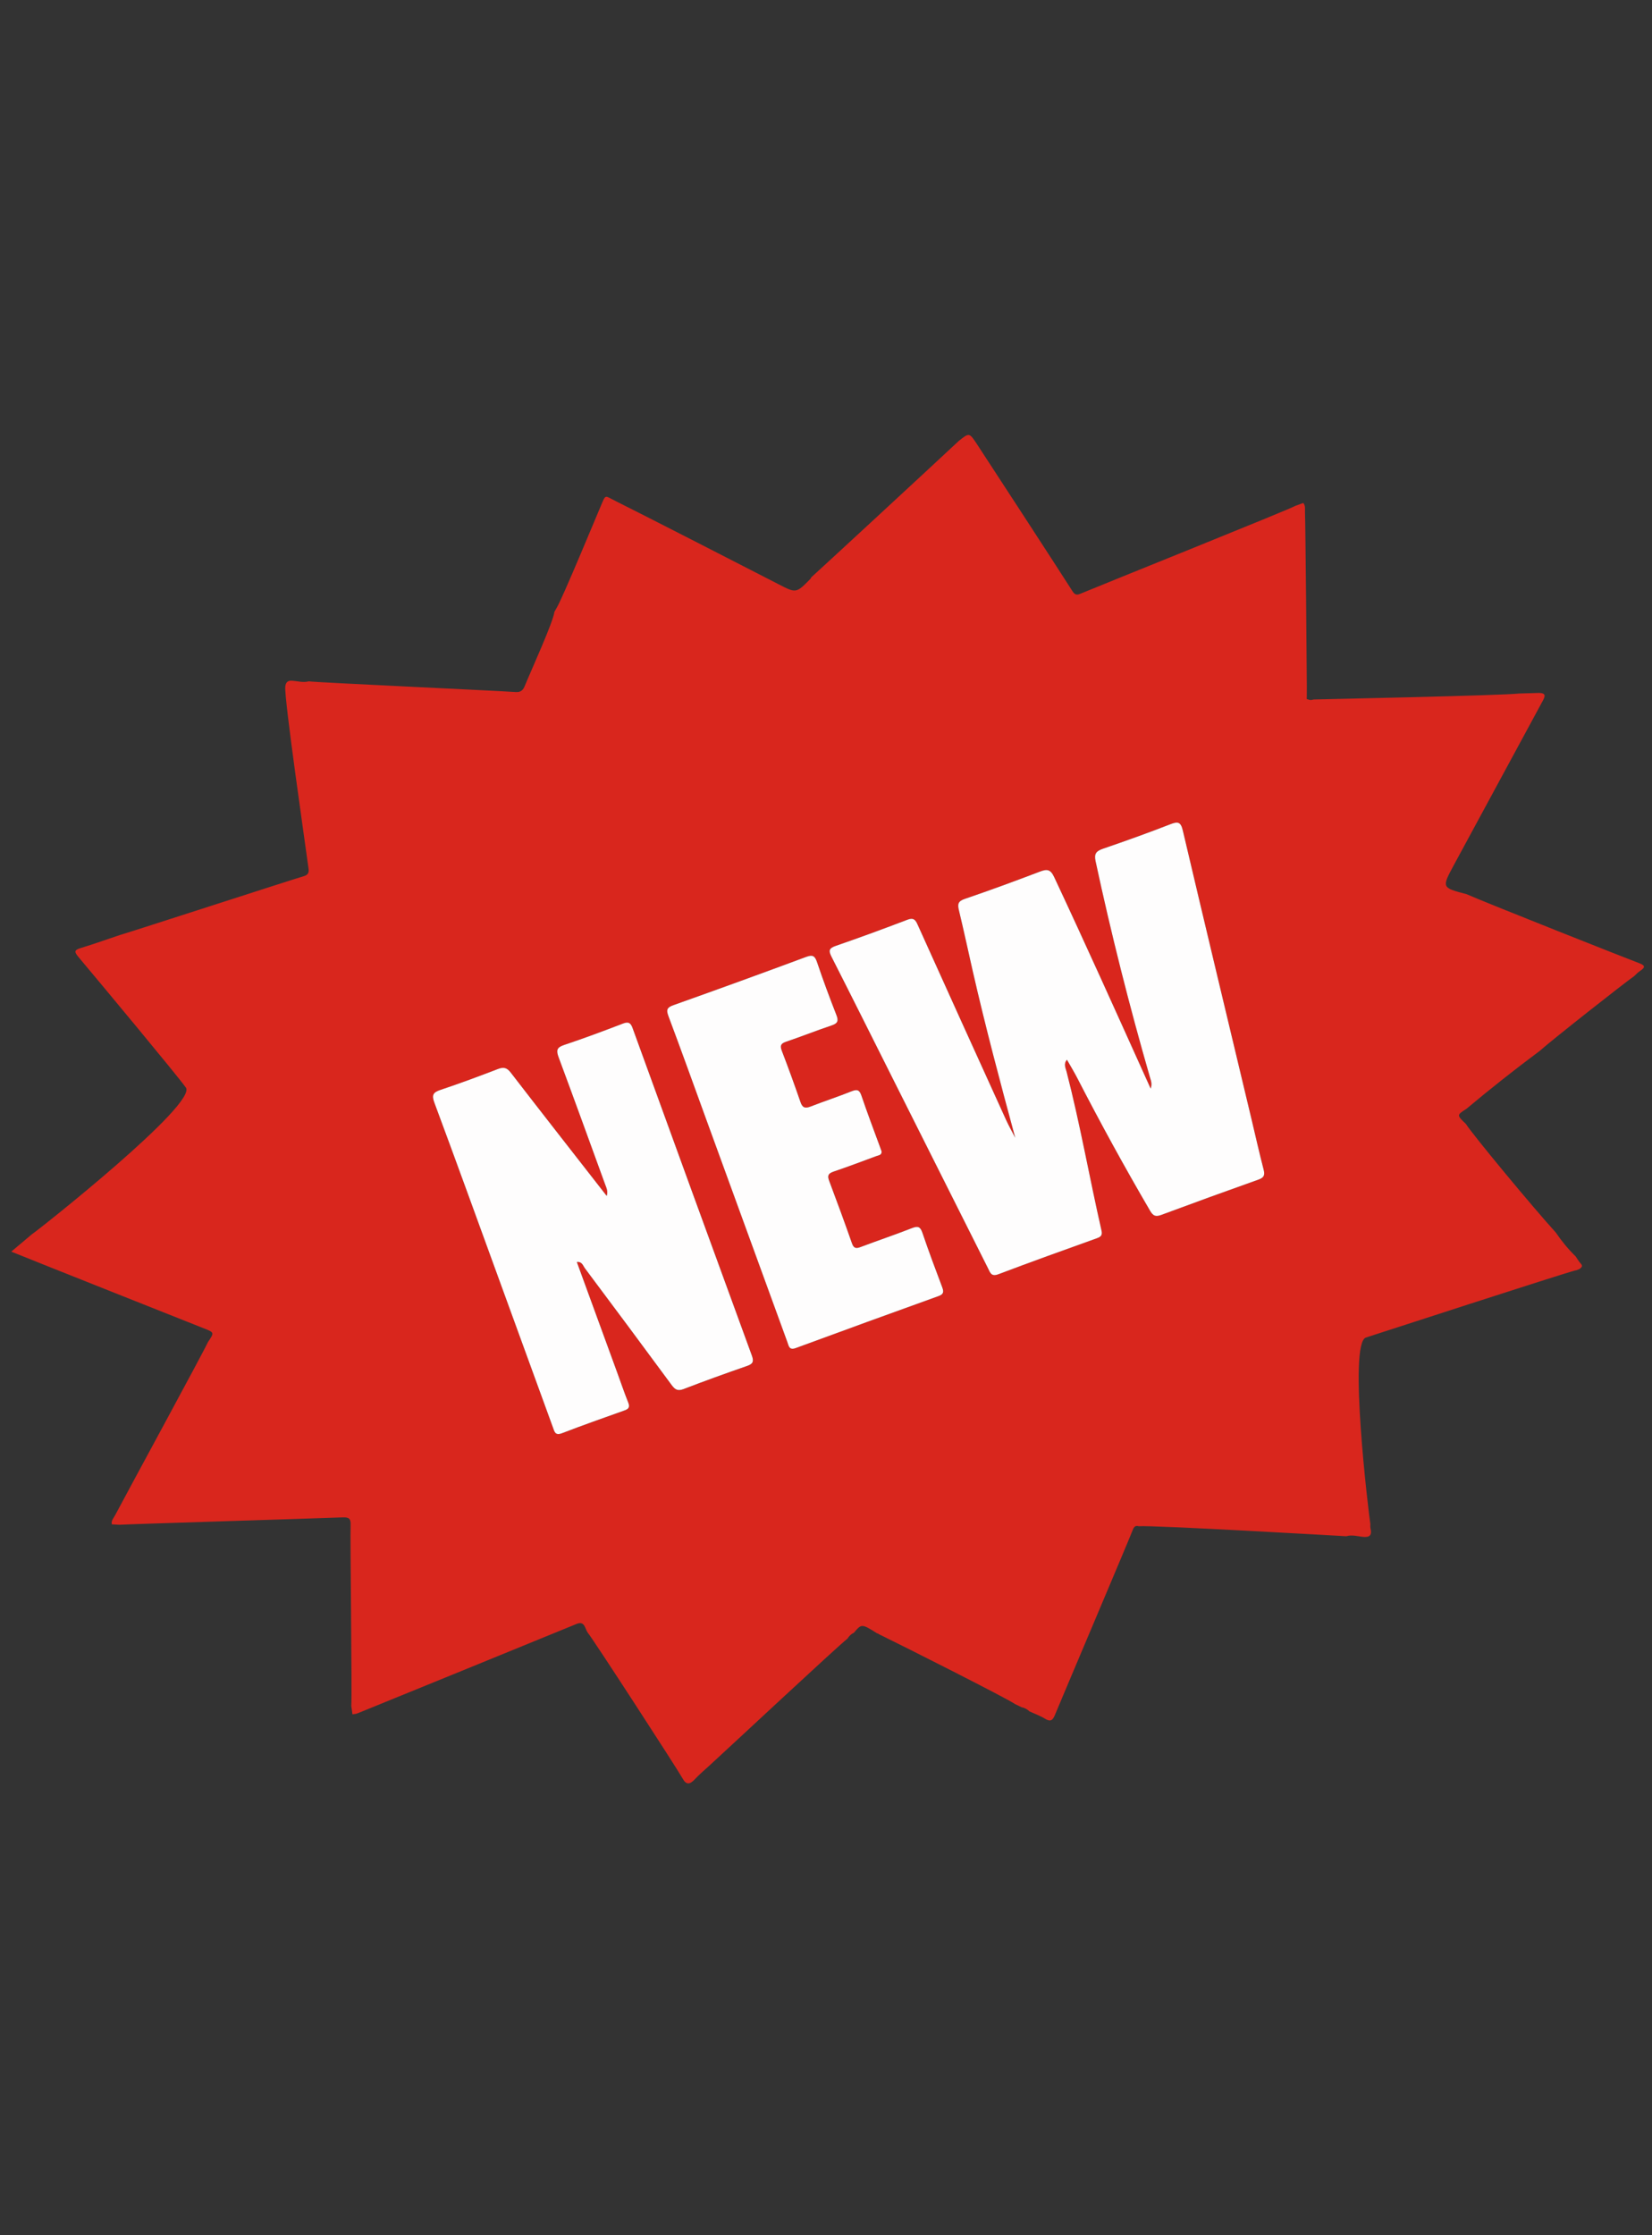
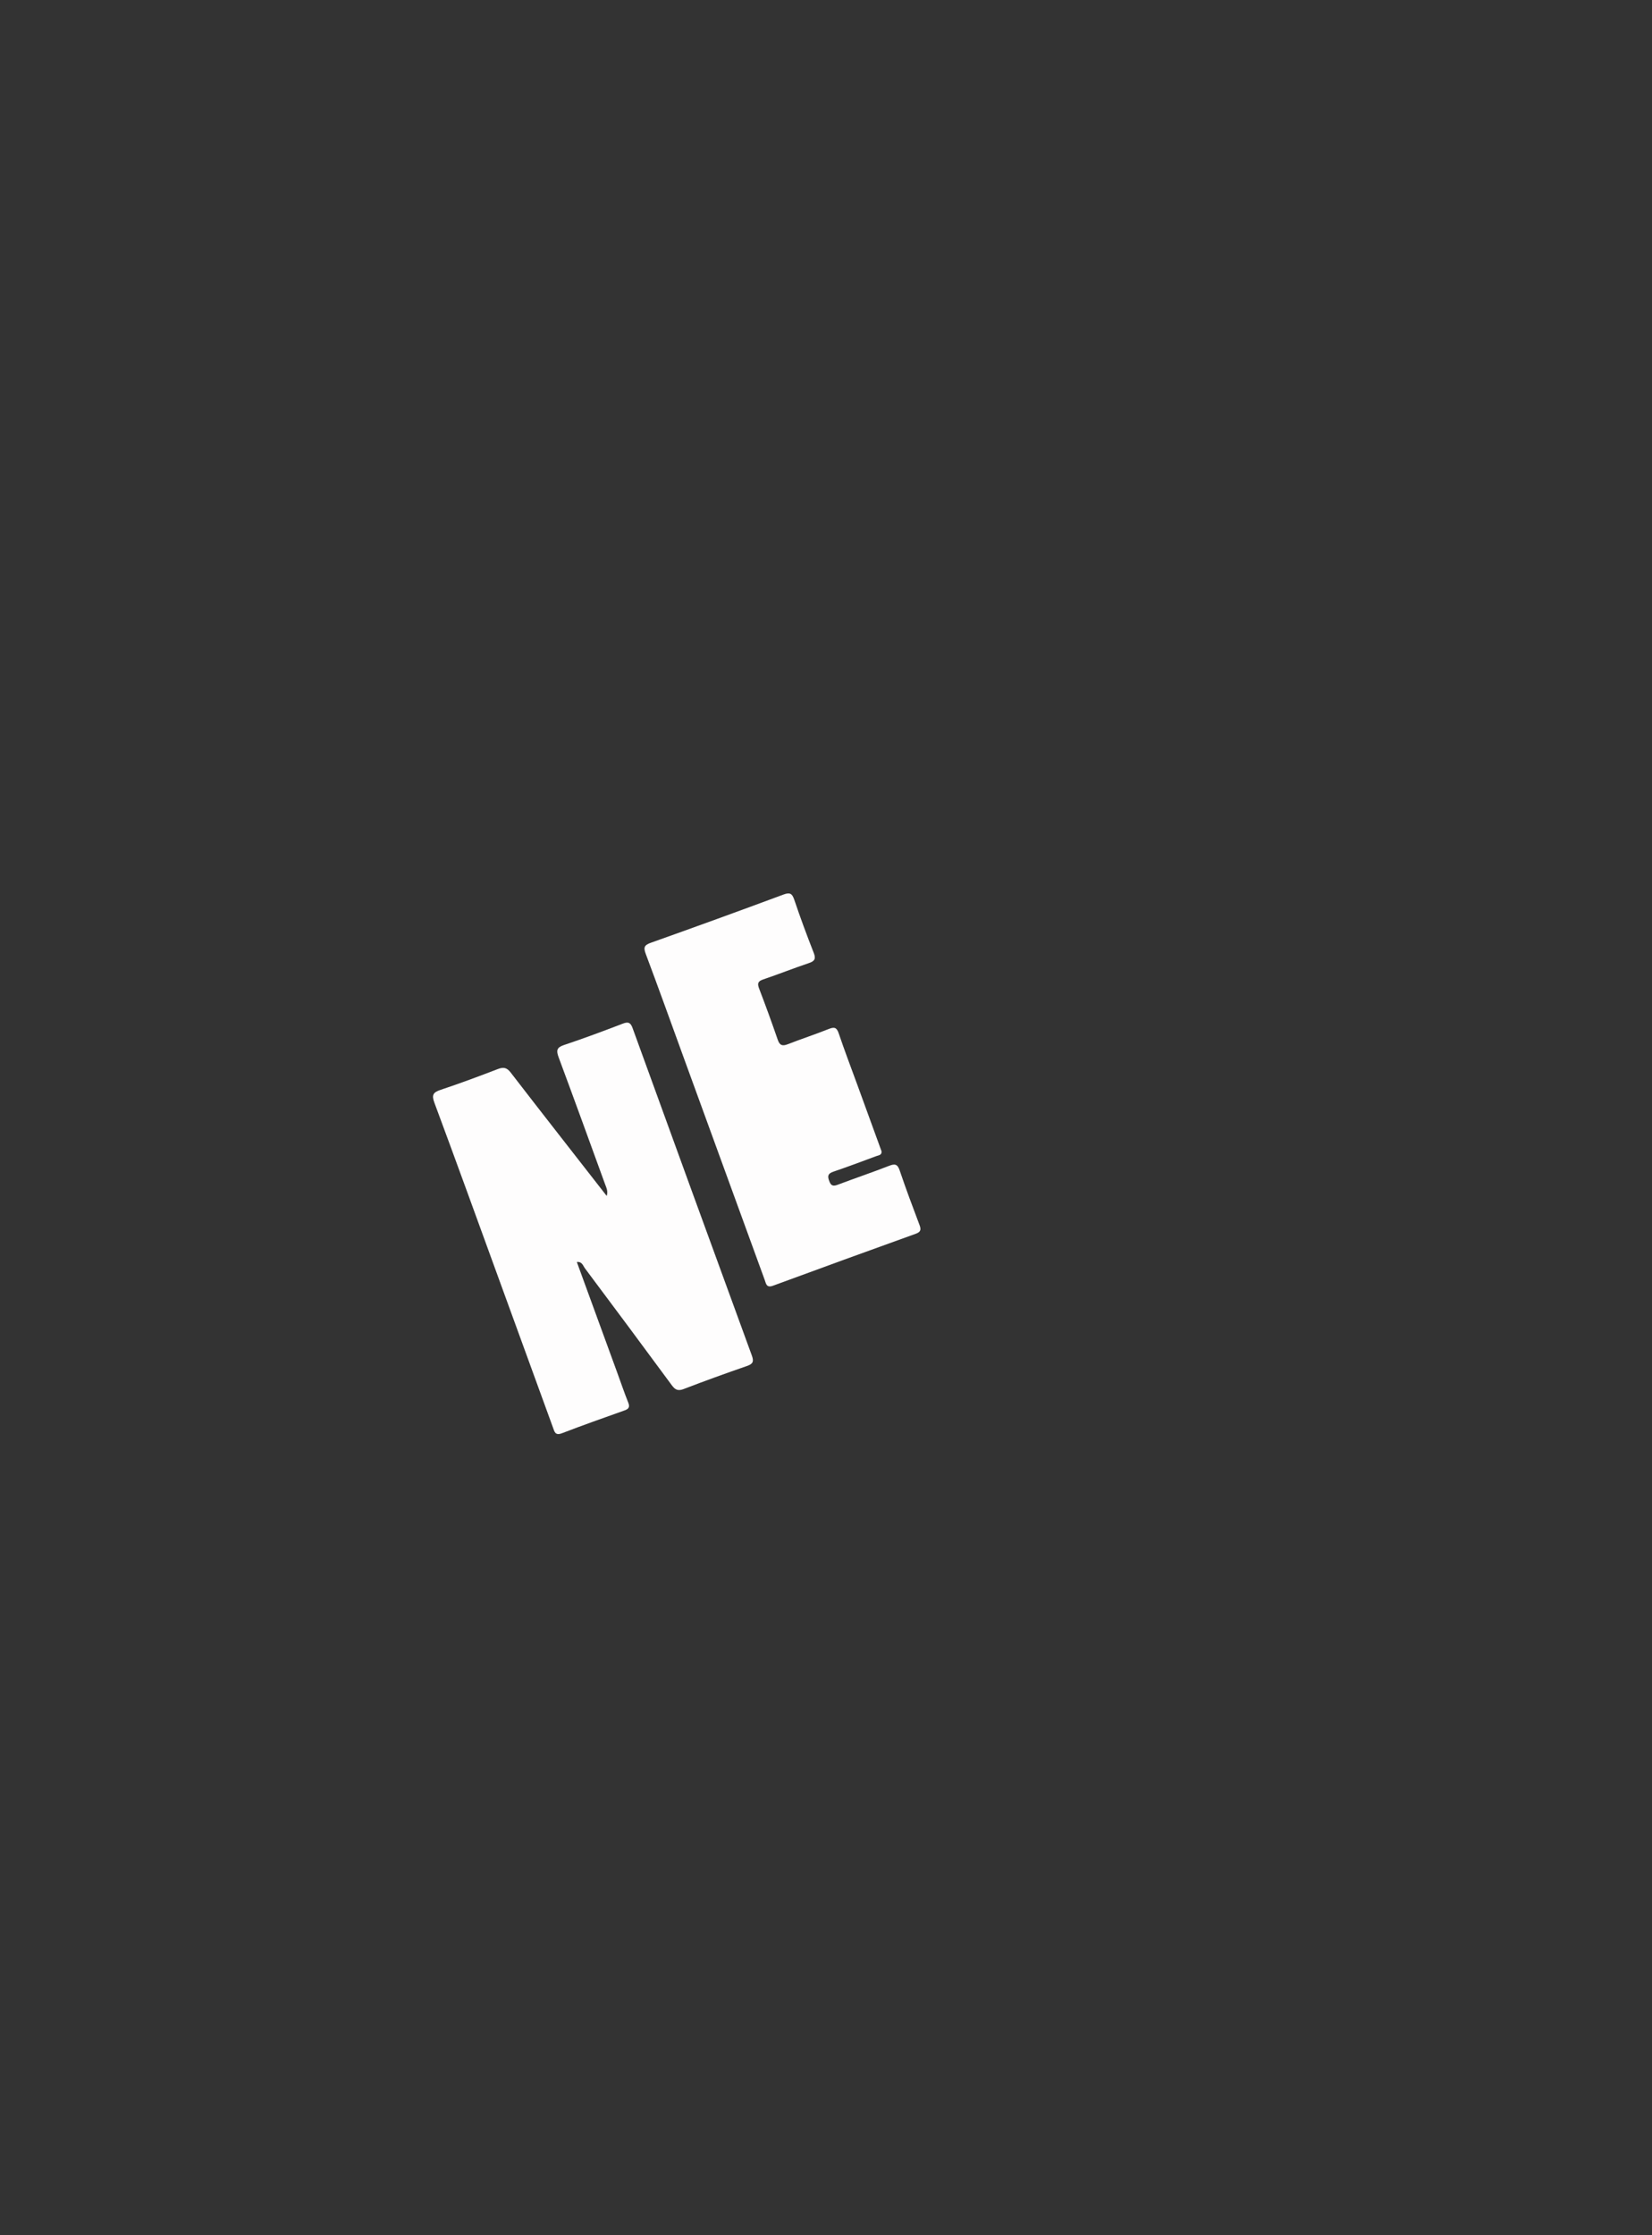
<svg xmlns="http://www.w3.org/2000/svg" version="1.1" id="Layer_1" x="0px" y="0px" width="34px" height="46px" viewBox="0 0 34 46" style="enable-background:new 0 0 34 46;" xml:space="preserve">
  <rect x="0" y="0" width="34" height="46" fill="#333333" stroke="none" />
  <style type="text/css">
	.st0{fill:#D9261D;}
	.st1{fill:#FEFDFD;}
</style>
  <g>
-     <path class="st0" d="M19.733,9.074c0.216-0.172,0.215-0.172,0.371,0.062c0.095,0.143,1.751,2.685,1.969,3.031   c0.039,0.061,0.078,0.087,0.152,0.056c0.405-0.17,4.368-1.761,4.433-1.812c0.055-0.02,0.11-0.04,0.164-0.06   c0.051,0.057,0.033,0.128,0.036,0.194c0.01,0.196,0.038,3.334,0.038,3.585c0,0.075-0.001,0.15-0.001,0.225   c-0.006,0.023-0.002,0.039,0.027,0.038c0.037,0.019,0.074,0.015,0.112,0.002c0.3-0.008,3.871-0.081,4.232-0.123   c0.138-0.004,0.276-0.008,0.414-0.012c0.137,0.004,0.125,0.064,0.072,0.162c-0.216,0.399-1.711,3.159-1.837,3.393   c-0.243,0.452-0.242,0.453,0.266,0.586c0.493,0.215,3.357,1.347,3.541,1.415c0.117,0.043,0.165,0.08,0.032,0.166   c-0.046,0.029-0.083,0.072-0.124,0.109c-0.161,0.107-1.718,1.334-1.93,1.527c-0.008,0.007-0.017,0.014-0.025,0.02   c-0.509,0.379-1.007,0.773-1.494,1.181c-0.202,0.129-0.202,0.129-0.01,0.312l0,0.001c0.14,0.221,1.374,1.711,1.85,2.234   c0.12,0.177,0.255,0.341,0.408,0.491c0.034,0.049,0.064,0.103,0.104,0.146c0.054,0.058,0.01,0.083-0.027,0.114l-0.001,0   c-0.021,0.008-0.043,0.016-0.064,0.025l-0.013,0.001c-0.255,0.063-4.127,1.322-4.316,1.383c-0.365,0.118,0.052,3.586,0.091,3.834   c0.001,0.03-0.004,0.062,0.003,0.091c0.039,0.154-0.028,0.193-0.171,0.175c-0.107-0.013-0.216-0.044-0.326-0.011   c-0.126-0.007-4.009-0.231-4.273-0.206c-0.07-0.021-0.1,0.016-0.123,0.077c-0.078,0.207-1.472,3.492-1.602,3.808   c-0.046,0.111-0.092,0.146-0.204,0.076c-0.099-0.061-0.212-0.101-0.319-0.15c-0.046-0.045-0.1-0.074-0.163-0.086   c-0.02-0.01-0.04-0.02-0.06-0.029c-0.025-0.012-0.05-0.024-0.075-0.036c-0.136-0.102-2.268-1.179-2.811-1.443   c-0.004-0.011-0.012-0.014-0.023-0.01c-0.323-0.203-0.323-0.203-0.482-0.015c-0.057,0.026-0.099,0.068-0.131,0.12   c-0.242,0.193-2.397,2.207-2.846,2.617c-0.101,0.092-0.206,0.181-0.299,0.281c-0.097,0.104-0.175,0.12-0.249-0.018   c-0.104-0.19-1.897-2.953-1.951-2.998c-0.062-0.083-0.057-0.256-0.237-0.181c-0.388,0.161-4.44,1.813-4.464,1.822   c-0.01,0.004-0.021,0.008-0.031,0.012C7.353,35.26,7.34,35.265,7.326,35.27c-0.024,0.003-0.048,0.006-0.072,0.009   c-0.008-0.057-0.016-0.114-0.024-0.171c0.018-0.251-0.026-3.484-0.014-3.727c0.006-0.128-0.036-0.158-0.159-0.154   c-0.76,0.028-4.351,0.137-4.601,0.152c-0.051-0.003-0.102-0.006-0.154-0.009c-0.019-0.077,0.037-0.128,0.067-0.187   c0.231-0.44,1.819-3.357,1.911-3.564c0.133-0.196,0.133-0.197-0.084-0.282c-0.08-0.032-3.57-1.417-3.964-1.579   c0.153-0.129,0.289-0.243,0.425-0.358c0.111-0.068,3.468-2.722,3.161-3.028c-0.185-0.257-1.699-2.077-2.208-2.683   c-0.092-0.11-0.073-0.141,0.055-0.18c0.268-0.081,0.531-0.176,0.797-0.265c0.252-0.072,3.523-1.135,3.791-1.213   c0.081-0.024,0.109-0.066,0.098-0.149c-0.07-0.521-0.504-3.508-0.48-3.753c0.011-0.081,0.043-0.126,0.14-0.12   c0.114,0.007,0.227,0.044,0.343,0.013c0.199,0.025,3.827,0.19,4.26,0.22c0.109,0.008,0.154-0.044,0.19-0.134   c0.129-0.316,0.583-1.308,0.606-1.516c0.017-0.029,0.033-0.059,0.05-0.088c0.118-0.196,0.801-1.847,0.903-2.086   c0.111-0.26,0.074-0.22,0.308-0.106c0.34,0.166,3.071,1.565,3.346,1.708c0.369,0.192,0.37,0.19,0.662-0.107   c0.008-0.008,0.012-0.021,0.018-0.032c0,0,0,0,0,0C17.082,11.531,19.107,9.659,19.733,9.074z M20.893,23.412   c-0.063-0.122-0.13-0.241-0.187-0.365c-0.609-1.341-1.217-2.682-1.823-4.024c-0.046-0.103-0.089-0.141-0.208-0.095   c-0.49,0.187-0.982,0.368-1.478,0.539c-0.147,0.051-0.142,0.108-0.081,0.228c0.424,0.834,0.842,1.672,1.262,2.509   c0.652,1.299,1.304,2.599,1.957,3.898c0.044,0.087,0.064,0.178,0.214,0.121c0.671-0.255,1.347-0.497,2.022-0.739   c0.084-0.03,0.121-0.06,0.099-0.16c-0.248-1.088-0.44-2.188-0.719-3.27c-0.018-0.071-0.068-0.16,0.008-0.245   c0.073,0.129,0.146,0.248,0.21,0.372c0.477,0.927,0.978,1.841,1.504,2.741c0.058,0.1,0.111,0.124,0.223,0.082   c0.667-0.248,1.336-0.491,2.006-0.729c0.117-0.041,0.133-0.095,0.104-0.208c-0.088-0.338-0.164-0.679-0.245-1.019   c-0.474-1.985-0.95-3.969-1.417-5.955c-0.042-0.18-0.099-0.192-0.258-0.13c-0.459,0.179-0.924,0.345-1.39,0.505   c-0.138,0.047-0.18,0.103-0.148,0.254c0.321,1.496,0.696,2.977,1.119,4.447c0.02,0.069,0.049,0.137,0.015,0.234   c-0.037-0.082-0.068-0.148-0.097-0.214c-0.624-1.382-1.245-2.766-1.889-4.139c-0.075-0.16-0.145-0.169-0.292-0.113   c-0.513,0.196-1.029,0.385-1.548,0.562c-0.137,0.047-0.15,0.107-0.121,0.231c0.099,0.412,0.188,0.827,0.282,1.241   c0.263,1.156,0.569,2.3,0.878,3.444L20.893,23.412z M12.487,24.612c-0.666-0.855-1.324-1.694-1.975-2.538   c-0.081-0.105-0.148-0.117-0.266-0.072c-0.39,0.15-0.782,0.295-1.178,0.428c-0.153,0.051-0.186,0.105-0.127,0.264   c0.449,1.21,0.888,2.425,1.331,3.638c0.37,1.014,0.739,2.028,1.108,3.042c0.033,0.09,0.045,0.177,0.188,0.122   c0.425-0.164,0.855-0.316,1.284-0.468c0.09-0.032,0.116-0.071,0.078-0.165c-0.081-0.203-0.151-0.41-0.226-0.615   c-0.276-0.757-0.553-1.514-0.831-2.275c0.107-0.014,0.127,0.076,0.167,0.13c0.598,0.8,1.194,1.601,1.786,2.404   c0.069,0.094,0.127,0.125,0.245,0.08c0.431-0.166,0.865-0.323,1.302-0.474c0.123-0.043,0.148-0.09,0.102-0.215   c-0.821-2.244-1.638-4.489-2.453-6.735c-0.04-0.111-0.084-0.141-0.201-0.097c-0.402,0.154-0.805,0.304-1.213,0.441   c-0.155,0.052-0.16,0.117-0.109,0.255c0.322,0.865,0.636,1.733,0.952,2.601C12.478,24.438,12.519,24.512,12.487,24.612z    M18.144,23.695c-0.012-0.033-0.022-0.063-0.032-0.092c-0.128-0.352-0.262-0.701-0.382-1.056c-0.042-0.123-0.092-0.133-0.204-0.088   c-0.278,0.111-0.563,0.203-0.842,0.313c-0.111,0.044-0.167,0.028-0.208-0.091c-0.122-0.354-0.25-0.706-0.384-1.055   c-0.041-0.107-0.022-0.151,0.088-0.188c0.313-0.106,0.62-0.229,0.934-0.334c0.123-0.041,0.151-0.089,0.102-0.213   c-0.141-0.36-0.275-0.723-0.399-1.089c-0.044-0.132-0.089-0.16-0.225-0.109c-0.906,0.337-1.815,0.666-2.726,0.991   c-0.129,0.046-0.16,0.089-0.109,0.224c0.265,0.706,0.52,1.417,0.778,2.126c0.557,1.529,1.115,3.059,1.672,4.588   c0.029,0.08,0.036,0.171,0.173,0.12c0.977-0.361,1.956-0.716,2.937-1.069c0.104-0.037,0.113-0.085,0.077-0.179   c-0.141-0.373-0.281-0.747-0.409-1.125c-0.044-0.131-0.098-0.14-0.217-0.094c-0.349,0.135-0.704,0.255-1.054,0.388   c-0.095,0.036-0.142,0.027-0.179-0.077c-0.151-0.429-0.307-0.857-0.468-1.283c-0.04-0.106-0.025-0.154,0.087-0.191   c0.295-0.1,0.587-0.21,0.88-0.319C18.082,23.776,18.15,23.773,18.144,23.695z" />
-     <path class="st1" d="M20.895,23.415c-0.31-1.144-0.615-2.289-0.878-3.444c-0.094-0.414-0.183-0.829-0.282-1.241   c-0.03-0.124-0.017-0.184,0.121-0.231c0.52-0.177,1.035-0.367,1.548-0.562c0.147-0.056,0.217-0.047,0.292,0.113   c0.644,1.373,1.265,2.756,1.889,4.139c0.03,0.066,0.06,0.132,0.097,0.214c0.035-0.097,0.005-0.165-0.015-0.234   c-0.424-1.47-0.798-2.951-1.119-4.447c-0.032-0.15,0.01-0.206,0.148-0.254c0.466-0.16,0.931-0.326,1.39-0.505   c0.159-0.062,0.216-0.049,0.258,0.13c0.467,1.986,0.943,3.97,1.417,5.955c0.081,0.34,0.157,0.681,0.245,1.019   c0.029,0.113,0.013,0.166-0.104,0.208c-0.67,0.238-1.339,0.481-2.006,0.729c-0.111,0.041-0.164,0.018-0.223-0.082   c-0.526-0.9-1.027-1.814-1.504-2.741c-0.064-0.124-0.137-0.243-0.21-0.372c-0.076,0.085-0.026,0.174-0.008,0.245   c0.279,1.081,0.471,2.182,0.719,3.27c0.023,0.1-0.015,0.13-0.099,0.16c-0.675,0.243-1.351,0.484-2.022,0.739   c-0.15,0.057-0.17-0.034-0.214-0.121c-0.652-1.299-1.305-2.599-1.957-3.898c-0.42-0.837-0.838-1.675-1.262-2.509   c-0.061-0.12-0.066-0.177,0.081-0.228c0.496-0.171,0.988-0.352,1.478-0.539c0.12-0.046,0.162-0.007,0.208,0.095   c0.605,1.342,1.213,2.683,1.823,4.024c0.057,0.124,0.124,0.244,0.187,0.365c0.006,0.008,0.012,0.015,0.018,0.023   c-0.004,0.003-0.008,0.006-0.012,0.009C20.898,23.435,20.896,23.425,20.895,23.415z" />
    <path class="st1" d="M12.487,24.612c0.032-0.1-0.01-0.174-0.037-0.25c-0.316-0.868-0.63-1.736-0.952-2.601   c-0.051-0.138-0.046-0.203,0.109-0.255c0.408-0.136,0.812-0.287,1.213-0.441c0.117-0.045,0.161-0.015,0.201,0.097   c0.815,2.246,1.632,4.491,2.453,6.735c0.046,0.125,0.021,0.173-0.102,0.215c-0.436,0.151-0.871,0.308-1.302,0.474   c-0.118,0.045-0.175,0.015-0.245-0.08c-0.592-0.804-1.188-1.605-1.786-2.404c-0.04-0.054-0.06-0.144-0.167-0.13   c0.278,0.761,0.555,1.518,0.831,2.275c0.075,0.205,0.145,0.412,0.226,0.615c0.038,0.094,0.012,0.134-0.078,0.165   c-0.429,0.153-0.859,0.304-1.284,0.468c-0.143,0.055-0.155-0.032-0.188-0.122c-0.369-1.014-0.739-2.028-1.108-3.042   c-0.442-1.213-0.881-2.428-1.331-3.638c-0.059-0.159-0.027-0.213,0.127-0.264c0.396-0.132,0.788-0.278,1.178-0.428   c0.117-0.045,0.185-0.033,0.266,0.072C11.163,22.919,11.821,23.757,12.487,24.612z" />
-     <path class="st1" d="M18.144,23.695c0.006,0.078-0.062,0.08-0.111,0.098c-0.292,0.108-0.584,0.219-0.88,0.319   c-0.111,0.038-0.127,0.086-0.087,0.191c0.161,0.426,0.317,0.853,0.468,1.283c0.037,0.105,0.084,0.113,0.179,0.077   c0.35-0.132,0.705-0.252,1.054-0.388c0.118-0.046,0.173-0.037,0.217,0.094c0.128,0.378,0.268,0.752,0.409,1.125   c0.035,0.094,0.026,0.142-0.077,0.179c-0.98,0.353-1.959,0.708-2.937,1.069c-0.137,0.051-0.144-0.04-0.173-0.12   c-0.557-1.529-1.115-3.059-1.672-4.588c-0.258-0.709-0.513-1.42-0.778-2.126c-0.051-0.136-0.02-0.178,0.109-0.224   c0.911-0.324,1.82-0.654,2.726-0.991c0.136-0.05,0.18-0.023,0.225,0.109c0.123,0.366,0.258,0.729,0.399,1.089   c0.049,0.124,0.021,0.172-0.102,0.213c-0.313,0.105-0.621,0.228-0.934,0.334c-0.11,0.037-0.129,0.081-0.088,0.188   c0.134,0.349,0.262,0.701,0.384,1.055c0.041,0.119,0.097,0.134,0.208,0.091c0.279-0.109,0.564-0.202,0.842-0.313   c0.112-0.045,0.163-0.034,0.204,0.088c0.12,0.354,0.253,0.704,0.382,1.056C18.122,23.633,18.132,23.662,18.144,23.695z" />
+     <path class="st1" d="M18.144,23.695c0.006,0.078-0.062,0.08-0.111,0.098c-0.292,0.108-0.584,0.219-0.88,0.319   c-0.111,0.038-0.127,0.086-0.087,0.191c0.037,0.105,0.084,0.113,0.179,0.077   c0.35-0.132,0.705-0.252,1.054-0.388c0.118-0.046,0.173-0.037,0.217,0.094c0.128,0.378,0.268,0.752,0.409,1.125   c0.035,0.094,0.026,0.142-0.077,0.179c-0.98,0.353-1.959,0.708-2.937,1.069c-0.137,0.051-0.144-0.04-0.173-0.12   c-0.557-1.529-1.115-3.059-1.672-4.588c-0.258-0.709-0.513-1.42-0.778-2.126c-0.051-0.136-0.02-0.178,0.109-0.224   c0.911-0.324,1.82-0.654,2.726-0.991c0.136-0.05,0.18-0.023,0.225,0.109c0.123,0.366,0.258,0.729,0.399,1.089   c0.049,0.124,0.021,0.172-0.102,0.213c-0.313,0.105-0.621,0.228-0.934,0.334c-0.11,0.037-0.129,0.081-0.088,0.188   c0.134,0.349,0.262,0.701,0.384,1.055c0.041,0.119,0.097,0.134,0.208,0.091c0.279-0.109,0.564-0.202,0.842-0.313   c0.112-0.045,0.163-0.034,0.204,0.088c0.12,0.354,0.253,0.704,0.382,1.056C18.122,23.633,18.132,23.662,18.144,23.695z" />
  </g>
</svg>